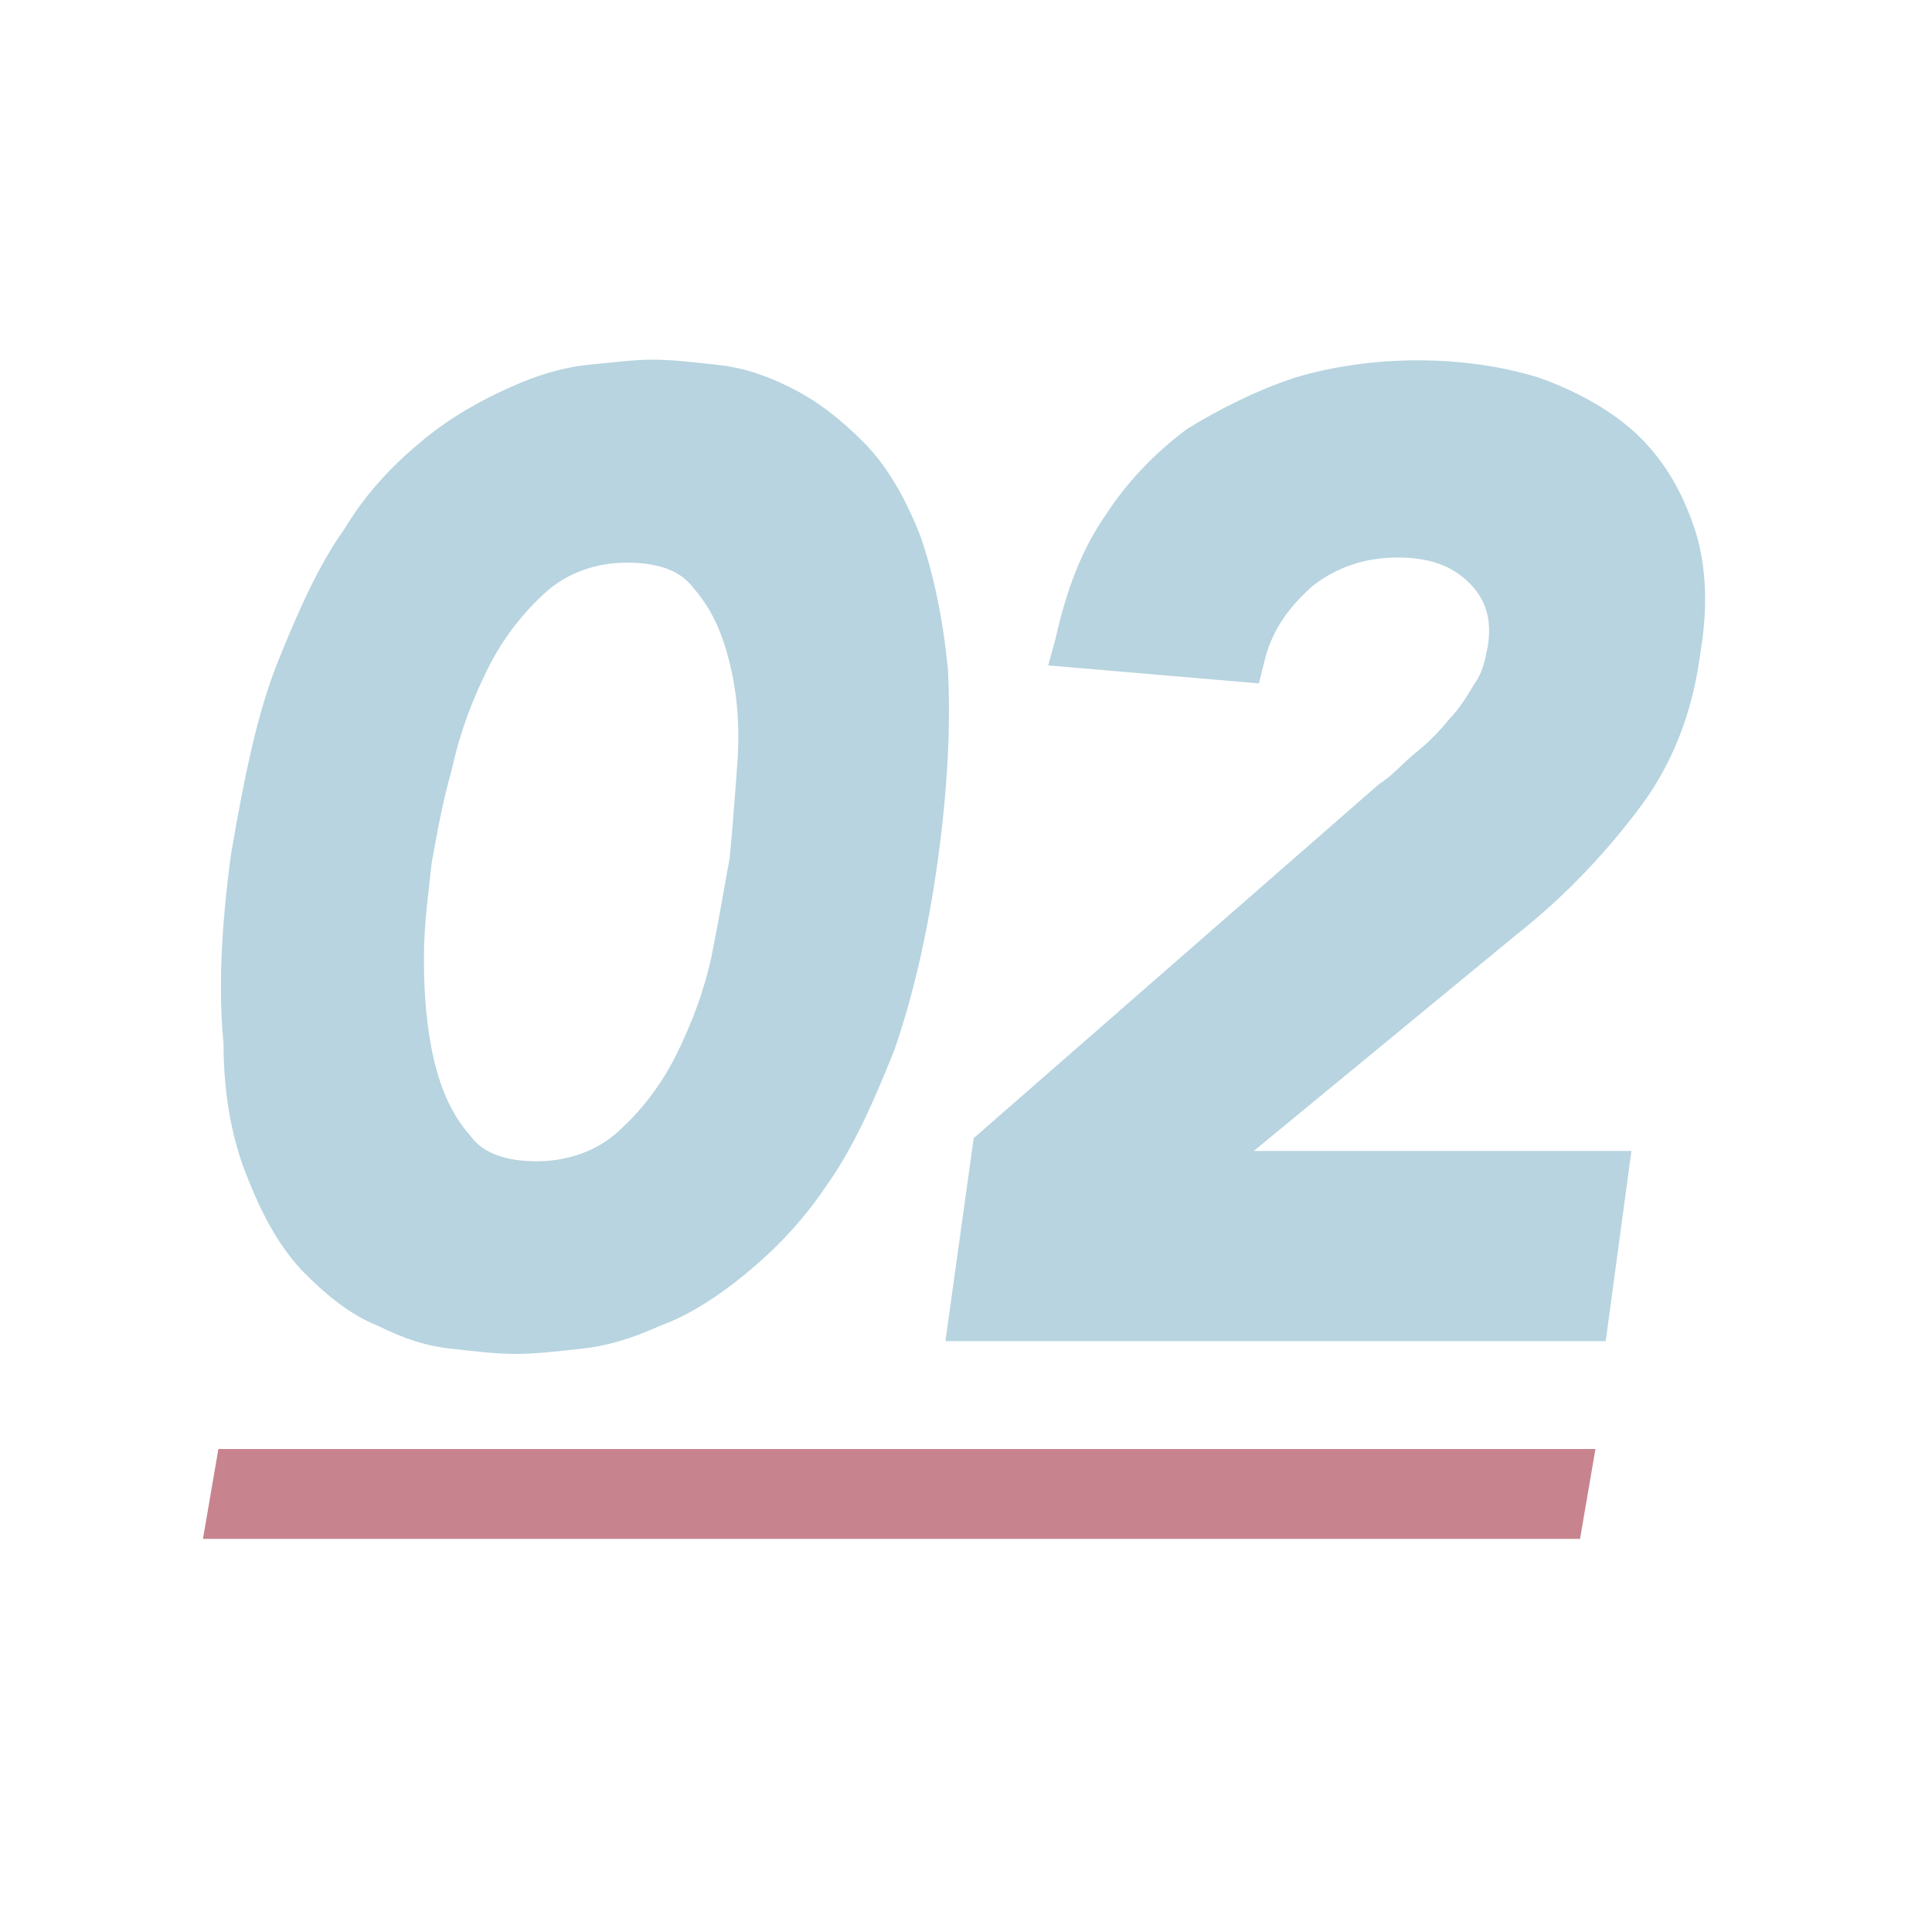
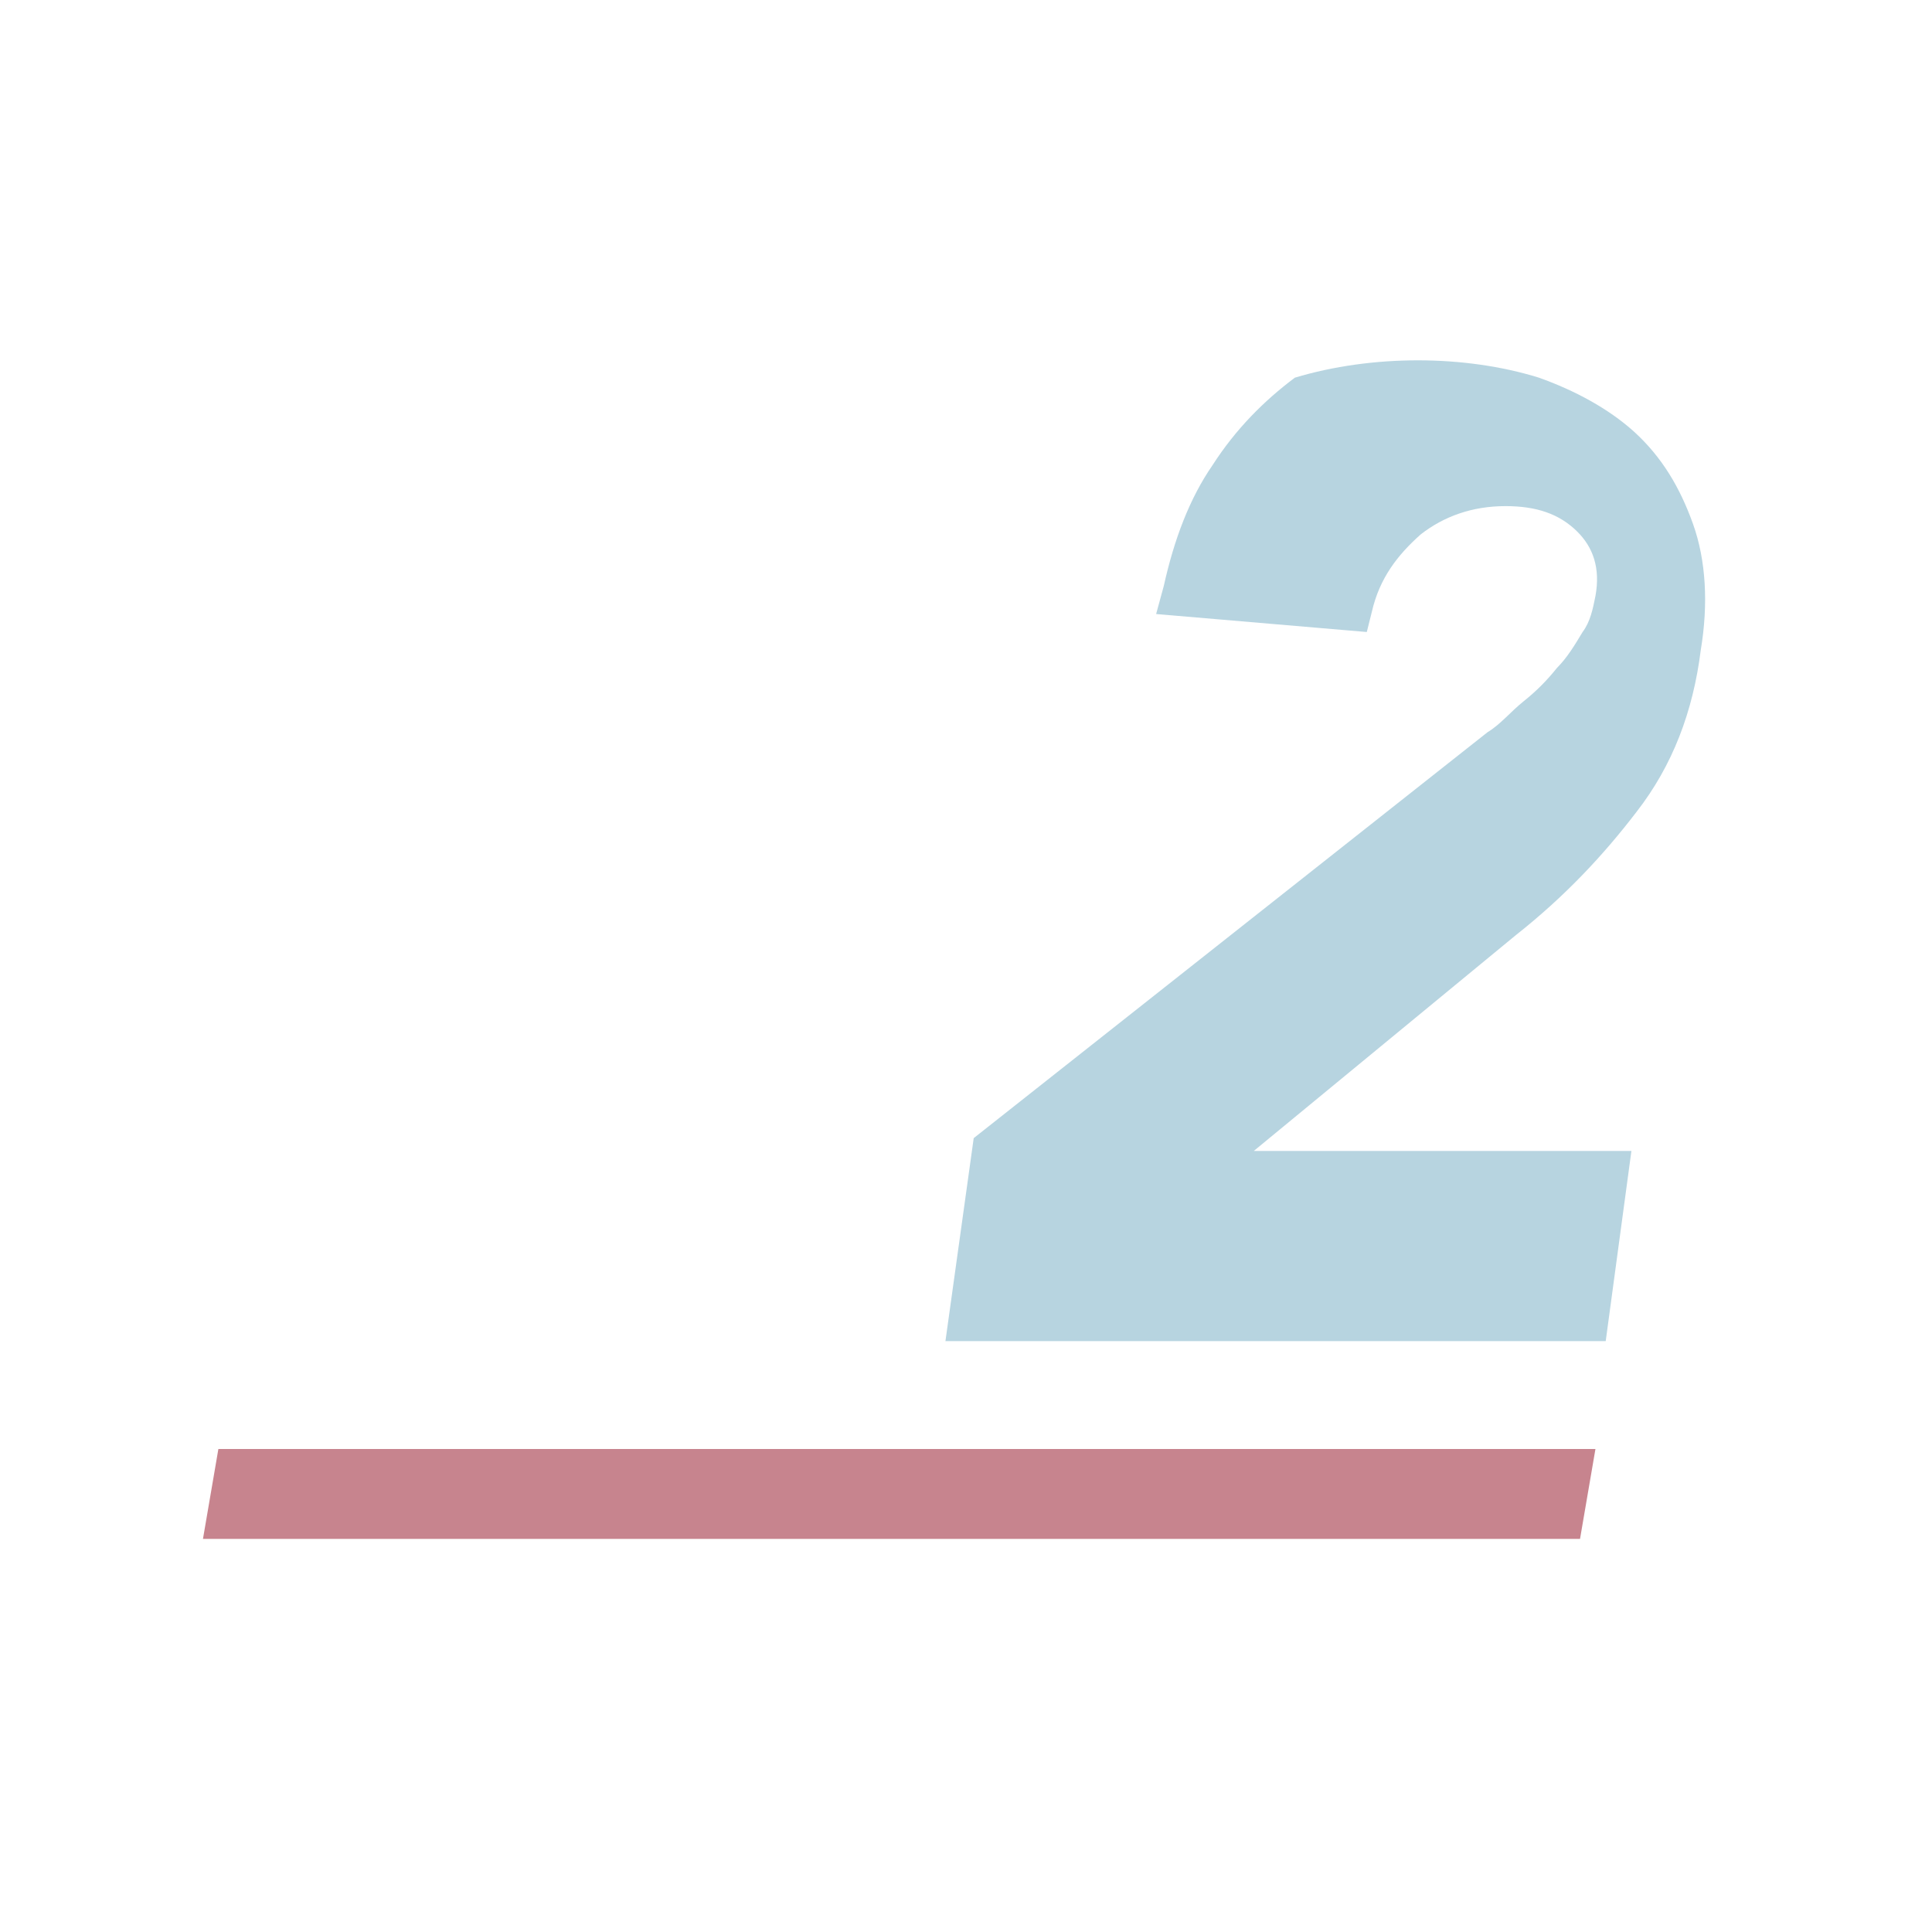
<svg xmlns="http://www.w3.org/2000/svg" version="1.1" x="0px" y="0px" viewBox="0 0 75.2 75.2" style="enable-background:new 0 0 75.2 75.2;" xml:space="preserve">
  <style type="text/css">
	.st0{fill:#FFFFFF;}
	.st1{fill:#AED1D8;}
	.st2{fill:#84817C;}
	.st3{fill:#858688;}
	.st4{fill:#BF6678;}
	.st5{fill:#A7D0E6;}
	.st6{fill:#B7707D;}
	.st7{opacity:0.5;}
	.st8{fill:#F0047F;}
	.st9{fill:#B7D4E0;}
	.st10{fill:#C7848E;}
	.st11{display:none;}
	.st12{display:inline;fill:#FFFFFF;}
</style>
  <g id="Ebene_1">
    <g>
-       <path class="st9" d="M9.7,46c0.6,1.5,1.3,2.7,2.2,3.6c0.9,0.9,1.8,1.6,2.8,2c1,0.5,1.9,0.8,2.9,0.9c0.9,0.1,1.7,0.2,2.5,0.2    c0.7,0,1.6-0.1,2.5-0.2c1-0.1,2-0.4,3.1-0.9c1.1-0.4,2.2-1.1,3.3-2c1.1-0.9,2.2-2,3.2-3.5c1-1.4,1.8-3.2,2.6-5.2    c0.7-2,1.3-4.5,1.7-7.4c0.4-2.9,0.5-5.3,0.4-7.4c-0.2-2.1-0.6-3.9-1.1-5.3c-0.6-1.5-1.3-2.7-2.2-3.6c-0.9-0.9-1.8-1.6-2.8-2.1    c-1-0.5-1.9-0.8-2.9-0.9c-0.9-0.1-1.7-0.2-2.5-0.2c-0.7,0-1.5,0.1-2.5,0.2c-1,0.1-2,0.4-3.1,0.9c-1.1,0.5-2.2,1.1-3.3,2    c-1.1,0.9-2.2,2-3.1,3.5c-1,1.4-1.8,3.2-2.6,5.2c-0.8,2-1.3,4.5-1.8,7.4c-0.4,2.9-0.5,5.4-0.3,7.4C8.7,42.8,9.1,44.6,9.7,46z     M16.5,37.3c0-1.4,0.2-2.7,0.3-3.7l0,0c0.2-1.1,0.4-2.3,0.8-3.7c0.3-1.4,0.8-2.7,1.4-3.9c0.6-1.2,1.4-2.2,2.3-3    c0.8-0.7,1.9-1.1,3.1-1.1c1.2,0,2.1,0.3,2.6,1c0.7,0.8,1.1,1.7,1.4,2.9c0.3,1.2,0.4,2.5,0.3,3.9c-0.1,1.4-0.2,2.7-0.3,3.7    c-0.2,1.1-0.4,2.3-0.7,3.8c-0.3,1.4-0.8,2.7-1.4,3.9c-0.6,1.2-1.4,2.2-2.3,3c-0.8,0.7-1.9,1.1-3.1,1.1c-1.2,0-2.1-0.3-2.6-1    c-0.7-0.8-1.1-1.7-1.4-2.9C16.6,40,16.5,38.7,16.5,37.3z" />
-       <path class="st9" d="M62.5,52.2l1-7.4H48.8L59,36.4c1.9-1.5,3.4-3.1,4.7-4.8c1.4-1.8,2.2-3.9,2.5-6.3c0.3-1.8,0.2-3.5-0.3-4.9    c-0.5-1.4-1.2-2.6-2.3-3.6c-1-0.9-2.3-1.6-3.7-2.1c-2.9-0.9-6.5-0.9-9.5,0c-1.5,0.5-2.9,1.2-4.2,2c-1.2,0.9-2.3,2-3.2,3.4    c-0.9,1.3-1.5,2.9-1.9,4.7l-0.3,1.1l8.2,0.7l0.2-0.8c0.3-1.3,1-2.2,1.9-3c0.9-0.7,2-1.1,3.3-1.1c1.2,0,2.1,0.3,2.8,1    c0.6,0.6,0.9,1.4,0.7,2.5c-0.1,0.5-0.2,1-0.5,1.4c-0.3,0.5-0.6,1-1,1.4c-0.4,0.5-0.8,0.9-1.3,1.3c-0.5,0.4-0.9,0.9-1.4,1.2    L37.9,44.3l-1.1,7.9H62.5z" />
+       <path class="st9" d="M62.5,52.2l1-7.4H48.8L59,36.4c1.9-1.5,3.4-3.1,4.7-4.8c1.4-1.8,2.2-3.9,2.5-6.3c0.3-1.8,0.2-3.5-0.3-4.9    c-0.5-1.4-1.2-2.6-2.3-3.6c-1-0.9-2.3-1.6-3.7-2.1c-2.9-0.9-6.5-0.9-9.5,0c-1.2,0.9-2.3,2-3.2,3.4    c-0.9,1.3-1.5,2.9-1.9,4.7l-0.3,1.1l8.2,0.7l0.2-0.8c0.3-1.3,1-2.2,1.9-3c0.9-0.7,2-1.1,3.3-1.1c1.2,0,2.1,0.3,2.8,1    c0.6,0.6,0.9,1.4,0.7,2.5c-0.1,0.5-0.2,1-0.5,1.4c-0.3,0.5-0.6,1-1,1.4c-0.4,0.5-0.8,0.9-1.3,1.3c-0.5,0.4-0.9,0.9-1.4,1.2    L37.9,44.3l-1.1,7.9H62.5z" />
    </g>
    <polygon class="st10" points="61.5,59.9 7.9,59.9 8.5,56.4 62.1,56.4  " />
  </g>
  <g id="Ebene_2" class="st11">
</g>
</svg>